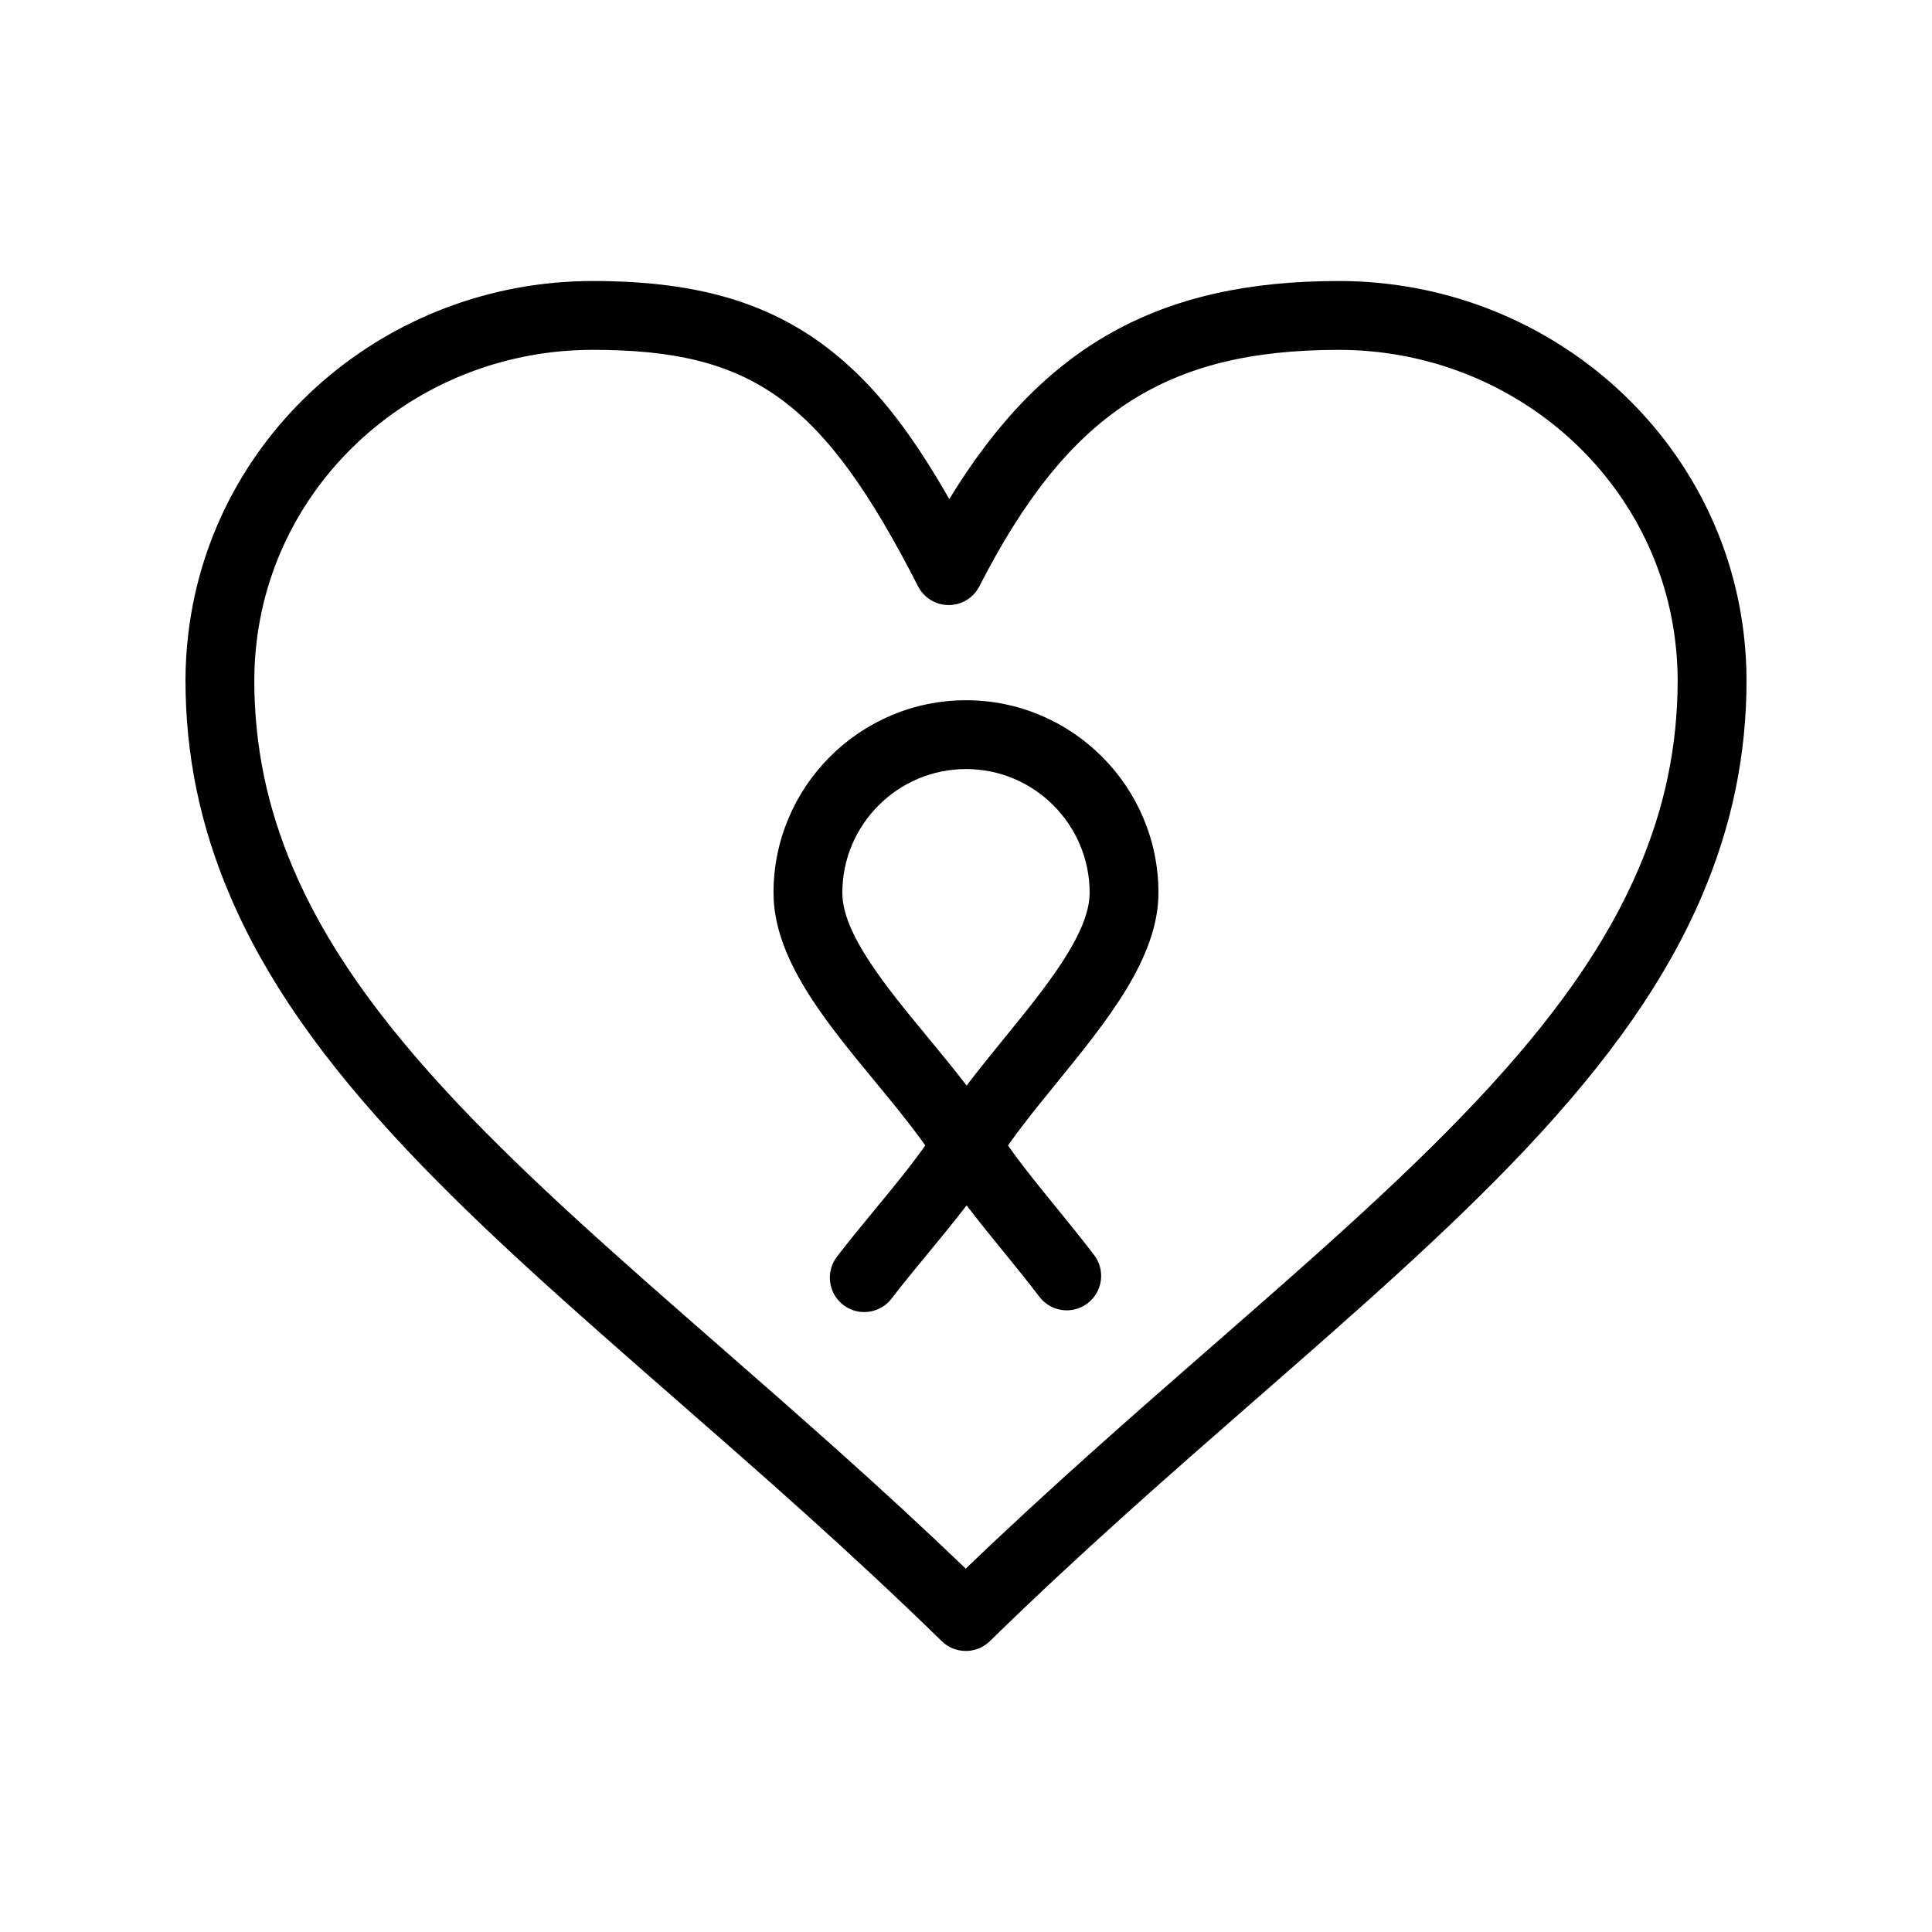
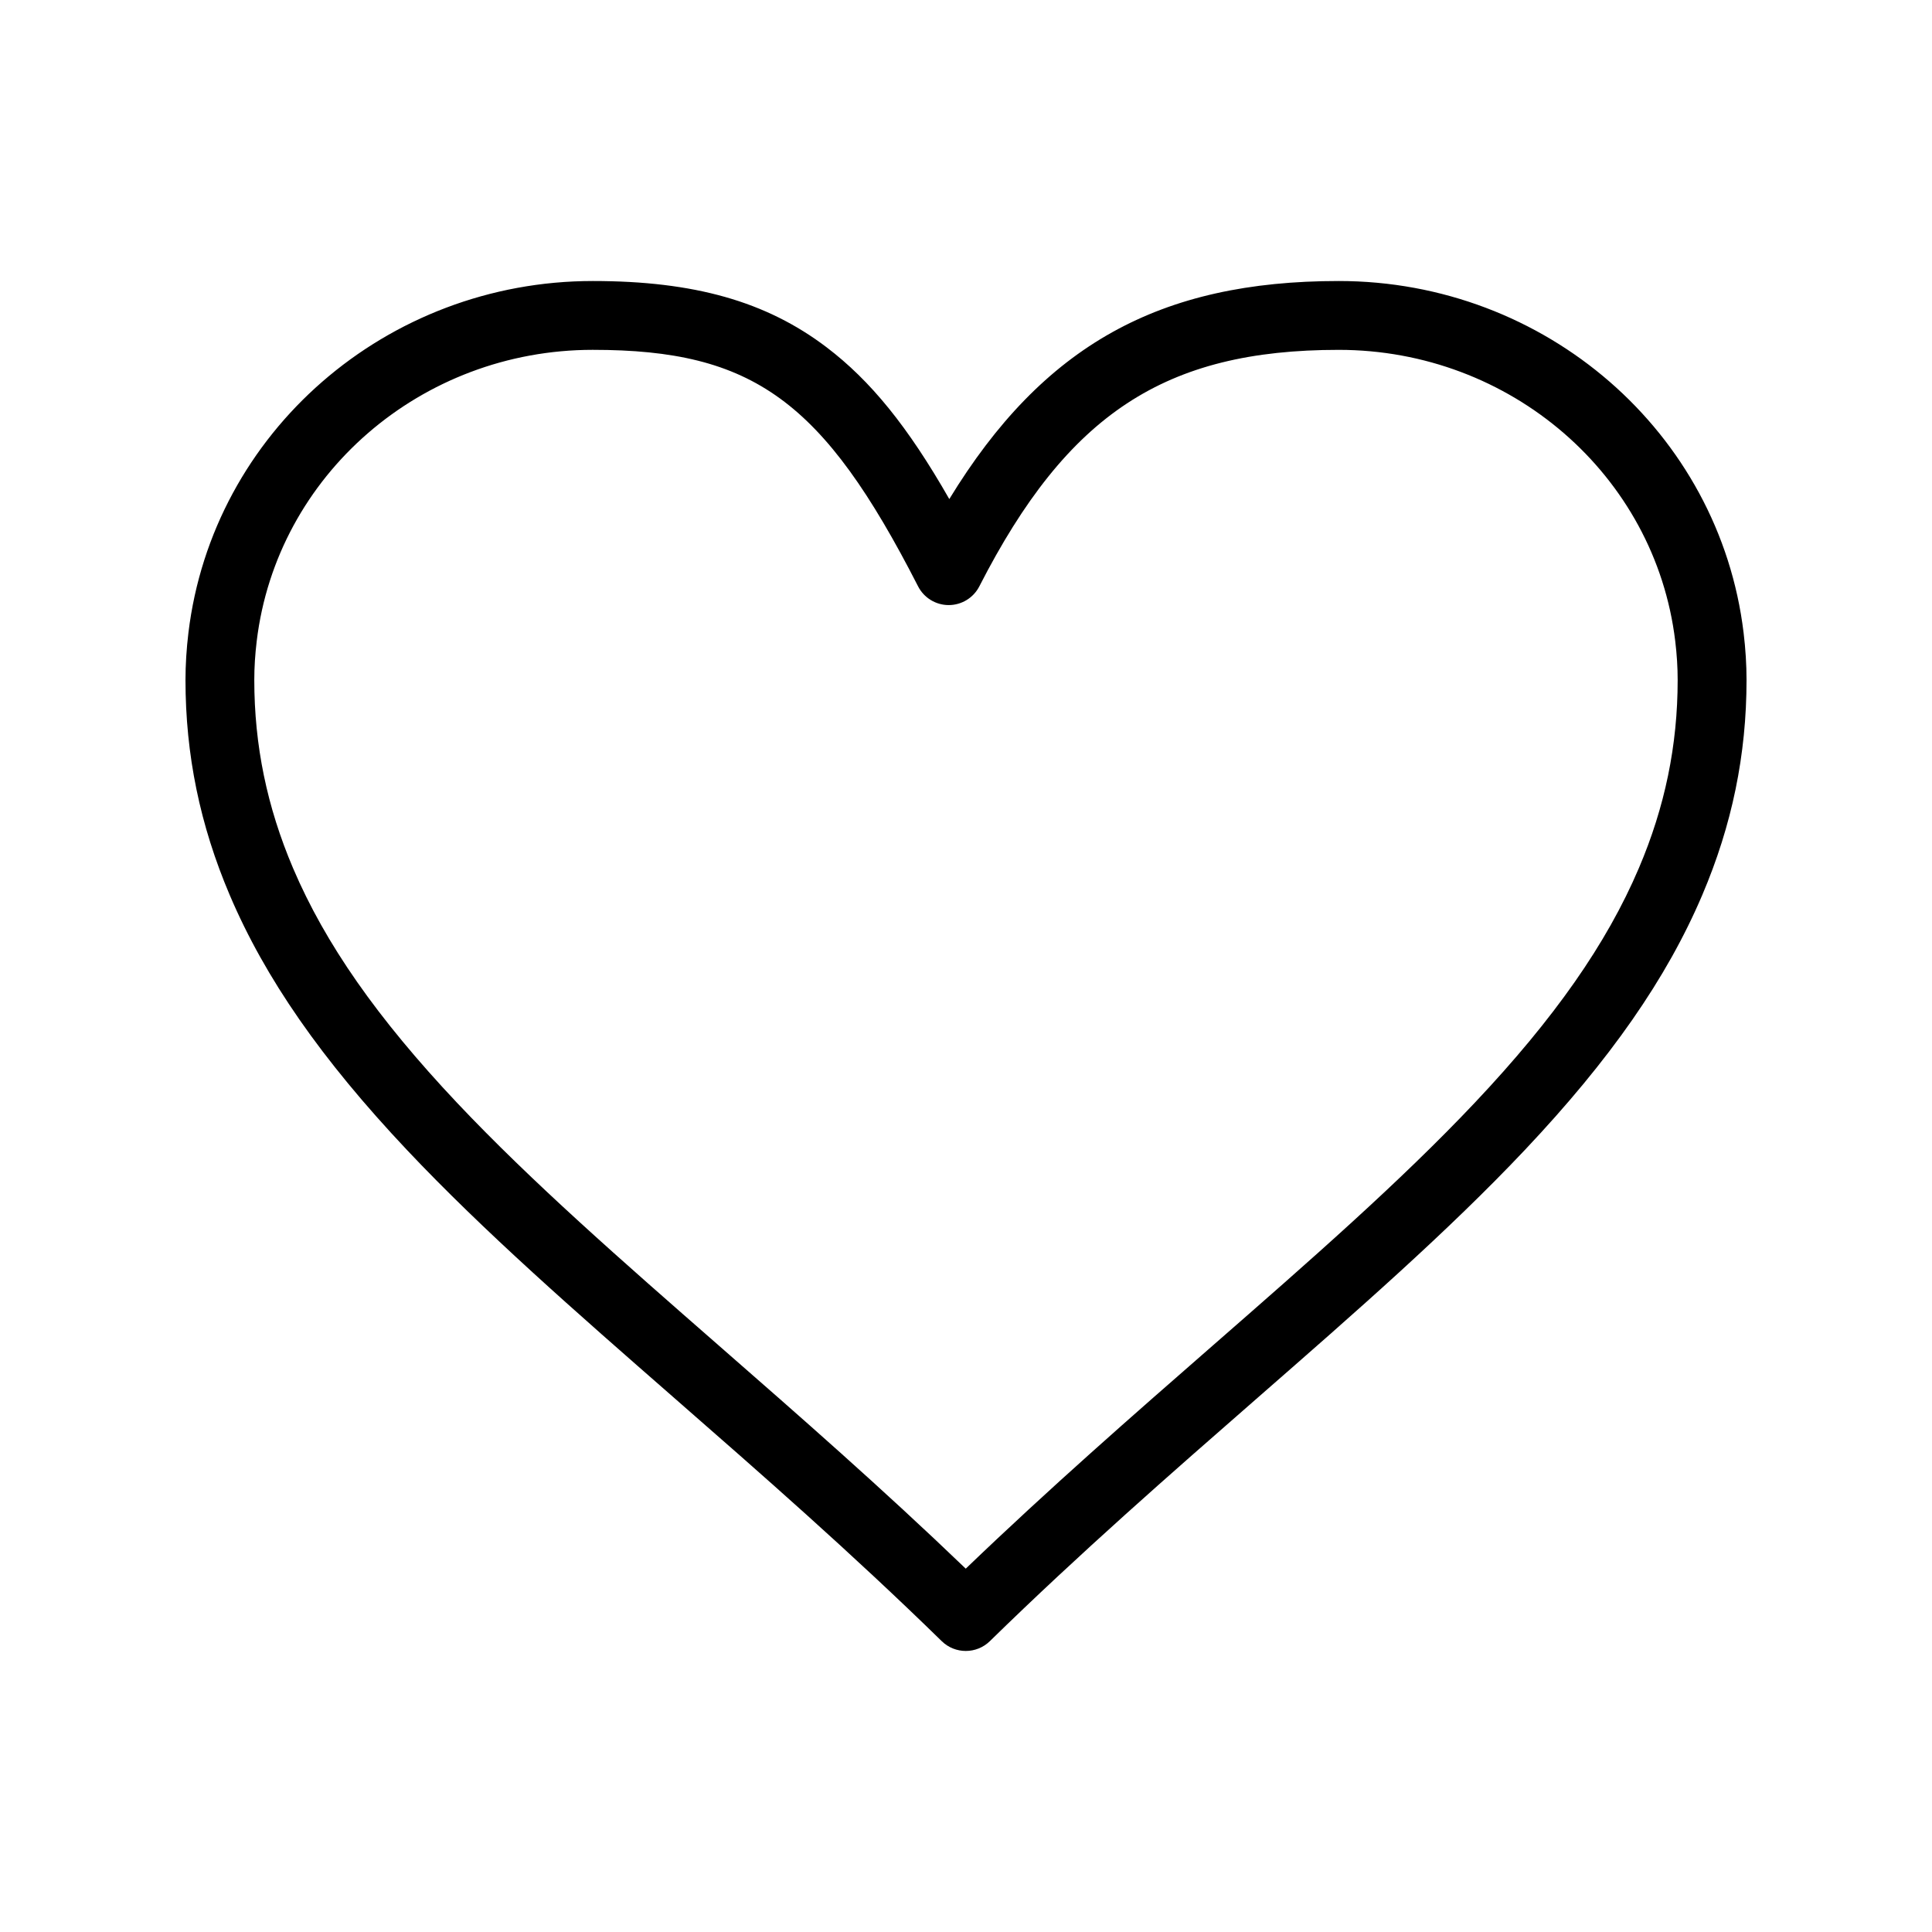
<svg xmlns="http://www.w3.org/2000/svg" fill="#000000" width="800px" height="800px" version="1.1" viewBox="144 144 512 512">
  <g>
    <path d="m399.94 581.52c-2.301 0-4.602-0.863-6.375-2.598-24.066-23.52-47.875-44.336-70.902-64.465l-0.281-0.246c-25.789-22.547-50.148-43.84-70.539-65.461-22.648-24.016-37.57-45.477-46.957-67.539-7.894-18.547-11.73-37.199-11.73-57.02 0-4.027 0.262-8.23 0.777-12.496 6.406-53.145 52.48-93.223 107.18-93.223 26.844 0 45.949 5.414 61.941 17.562 11.609 8.816 21.512 20.949 32.52 40.227 24.91-40.824 55.789-57.789 103.21-57.789 54.758 0 100.88 40.078 107.29 93.223 0.516 4.266 0.777 8.469 0.777 12.496 0 19.82-3.84 38.473-11.742 57.023-9.398 22.059-24.332 43.52-47 67.535-20.387 21.598-44.77 42.906-70.582 65.461l-0.184 0.16c-23.066 20.156-46.918 40.996-71.016 64.551-1.777 1.734-4.078 2.598-6.379 2.598zm-98.836-344.81c-45.477 0-83.77 33.176-89.07 77.168-0.434 3.594-0.645 6.969-0.645 10.312 0 17.32 3.359 33.633 10.273 49.879 8.52 20.016 22.324 39.77 43.445 62.168 19.789 20.98 43.824 41.996 69.273 64.246l0.281 0.246c21.195 18.527 43.043 37.629 65.273 58.98 22.266-21.383 44.16-40.516 65.391-59.066l0.184-0.16c25.477-22.258 49.535-43.285 69.32-64.246 21.141-22.398 34.957-42.152 43.484-62.168 6.922-16.242 10.285-32.559 10.285-49.875 0-3.344-0.211-6.719-0.645-10.312-5.305-43.992-43.645-77.168-89.188-77.168-46.051 0-71.859 16.984-95.23 62.672-1.559 3.047-4.695 4.965-8.117 4.965s-6.559-1.918-8.117-4.965c-25.164-49.203-43.691-62.676-86.199-62.676z" />
-     <path d="m400.18 456.69c-3.144 0-6.07-1.621-7.734-4.293-4.414-7.07-10.629-14.602-16.637-21.887-13.184-15.977-26.82-32.5-26.82-49.91 0-28.137 22.891-51.027 51.027-51.027 28.113 0 50.984 22.891 50.984 51.027 0 17.23-13.641 33.992-26.832 50.199-6.152 7.559-11.965 14.699-16.242 21.586-1.66 2.676-4.586 4.305-7.734 4.305h-0.012zm-0.164-108.88c-18.082 0-32.789 14.711-32.789 32.789 0 10.859 11.516 24.812 22.648 38.305 3.461 4.191 6.984 8.461 10.289 12.781 3.172-4.176 6.547-8.324 9.863-12.398 11.18-13.734 22.738-27.941 22.738-38.688 0-18.078-14.691-32.789-32.75-32.789z" />
-     <path d="m373.03 491.71c-1.938 0-3.887-0.613-5.543-1.883-3.996-3.062-4.75-8.789-1.688-12.785 3.219-4.199 6.703-8.426 10.07-12.508 5.988-7.266 12.18-14.773 16.582-21.805 1.668-2.664 4.586-4.281 7.727-4.281h0.012c3.144 0.004 6.066 1.629 7.731 4.301 4.231 6.801 9.988 13.867 16.082 21.352 3.328 4.086 6.766 8.312 9.961 12.52 3.043 4.012 2.262 9.73-1.75 12.777-4.012 3.043-9.73 2.262-12.773-1.75-3.008-3.961-6.348-8.062-9.578-12.031-3.262-4.004-6.582-8.082-9.699-12.184-3.285 4.289-6.785 8.535-10.219 12.699-3.269 3.965-6.648 8.066-9.672 12.008-1.793 2.344-4.504 3.57-7.242 3.57z" />
  </g>
</svg>